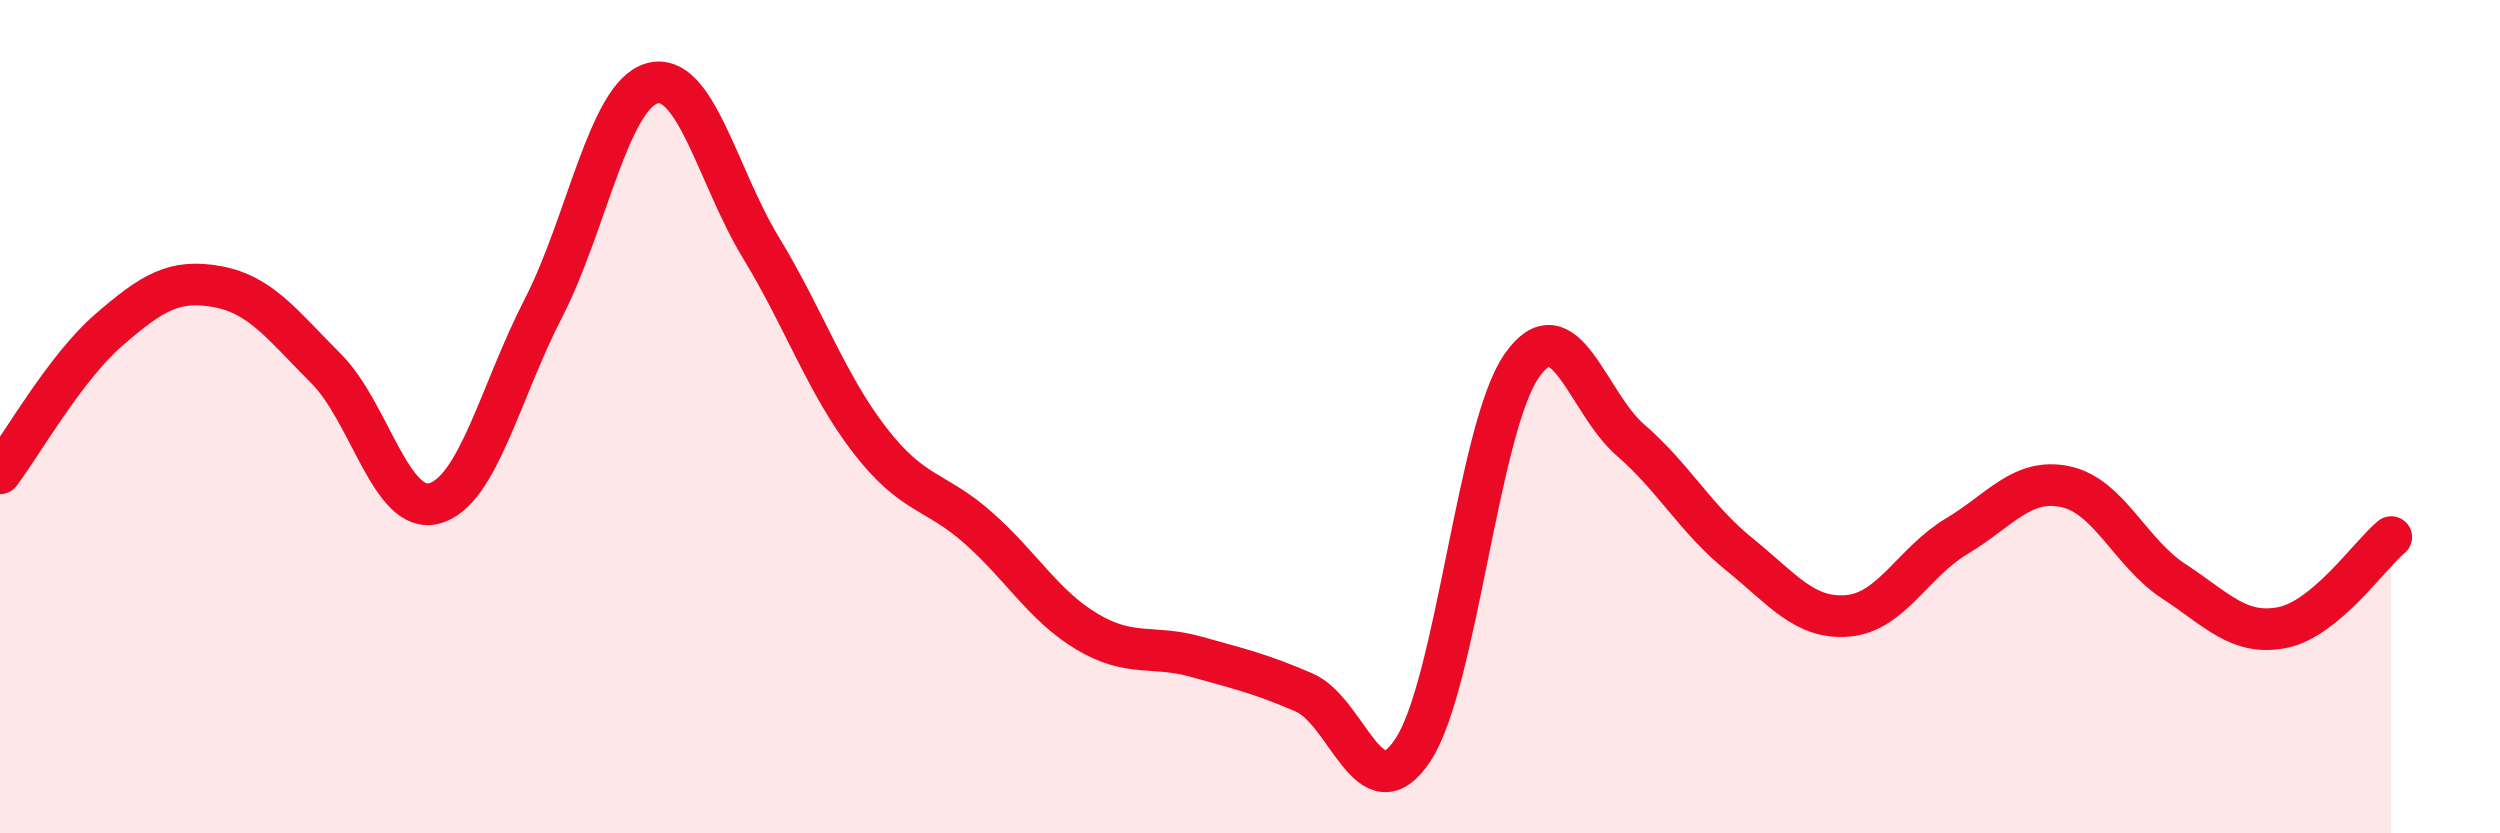
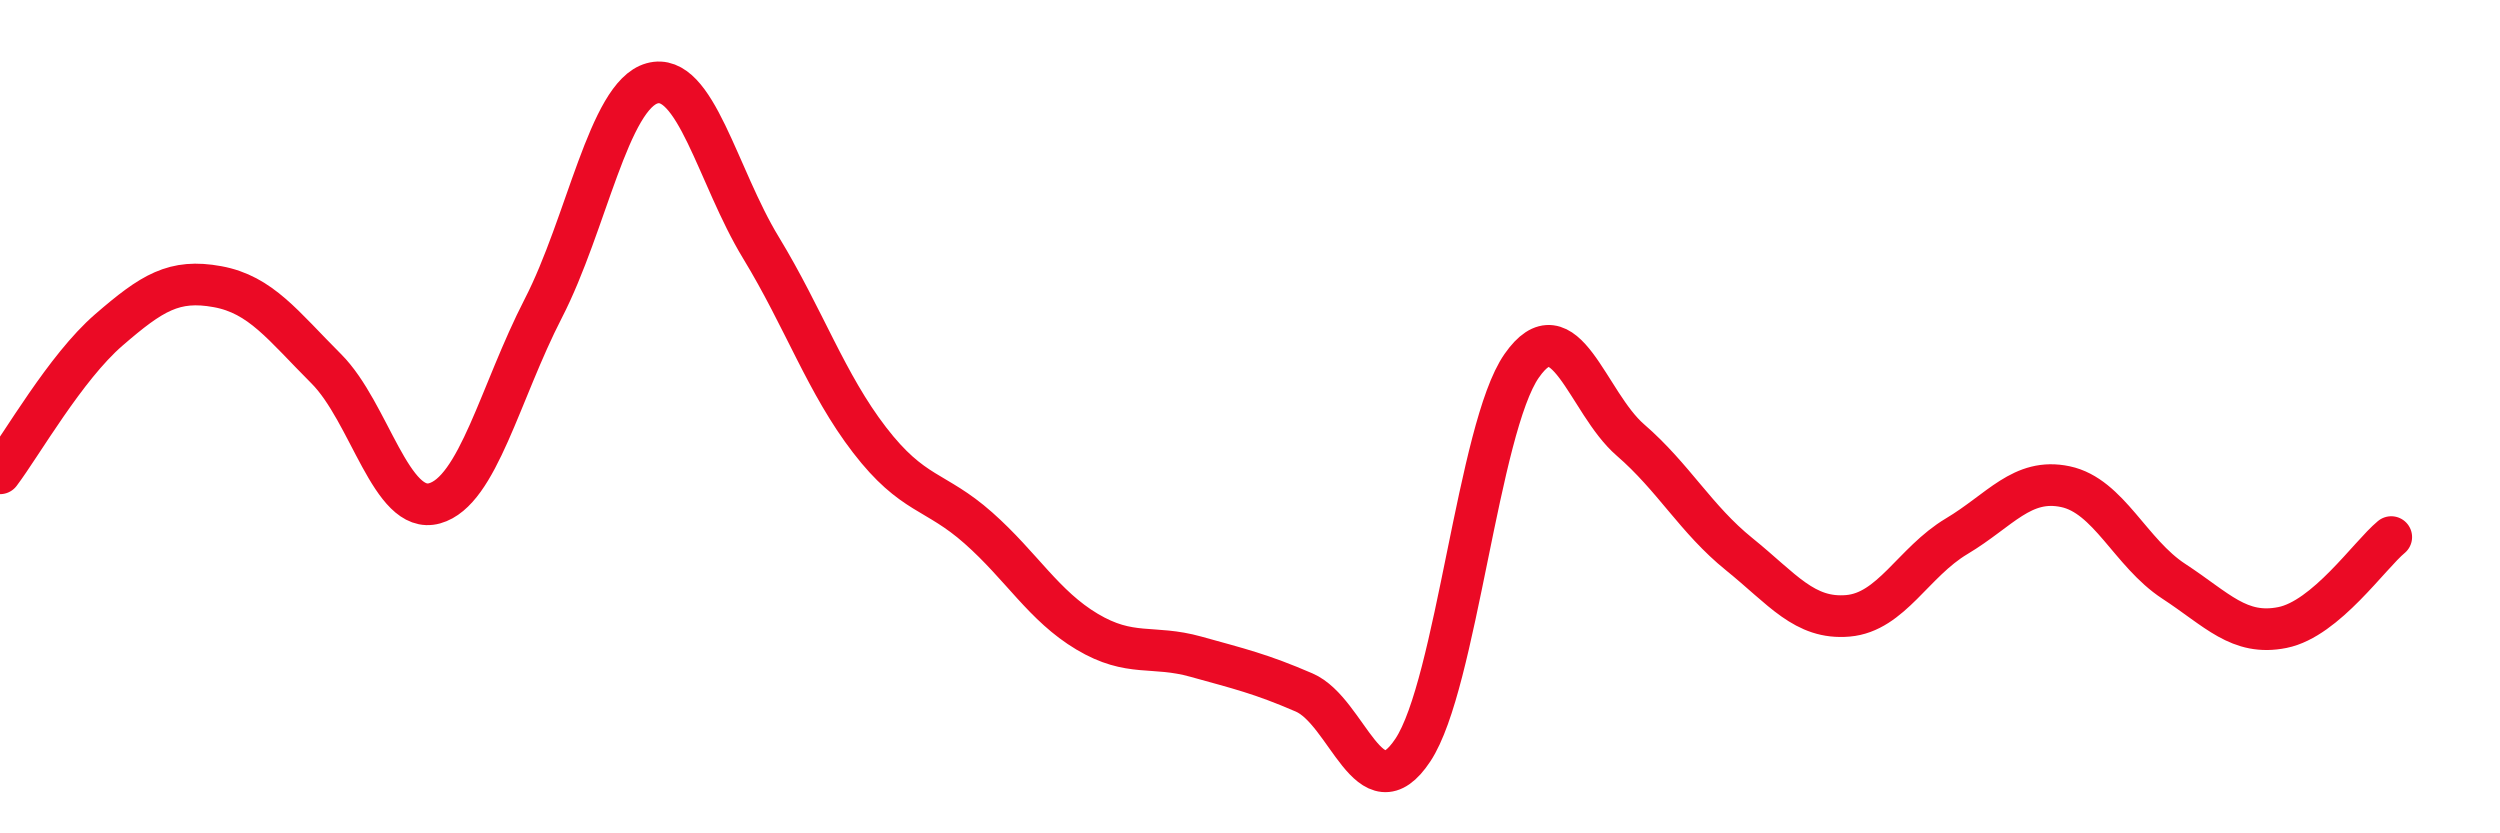
<svg xmlns="http://www.w3.org/2000/svg" width="60" height="20" viewBox="0 0 60 20">
-   <path d="M 0,11.36 C 0.52,10.67 1.57,8.82 2.61,7.92 C 3.65,7.02 4.18,6.69 5.22,6.88 C 6.26,7.07 6.79,7.81 7.83,8.85 C 8.87,9.89 9.39,12.37 10.43,12.08 C 11.47,11.79 12,9.42 13.04,7.4 C 14.08,5.38 14.61,2.29 15.65,2 C 16.69,1.71 17.22,4.23 18.26,5.94 C 19.3,7.65 19.83,9.21 20.87,10.56 C 21.91,11.91 22.44,11.75 23.48,12.67 C 24.52,13.59 25.05,14.54 26.09,15.16 C 27.13,15.78 27.66,15.47 28.7,15.76 C 29.74,16.05 30.26,16.17 31.3,16.62 C 32.34,17.07 32.87,19.57 33.91,18 C 34.95,16.43 35.48,10.27 36.52,8.78 C 37.56,7.29 38.09,9.66 39.13,10.56 C 40.17,11.46 40.7,12.46 41.74,13.3 C 42.78,14.14 43.31,14.87 44.35,14.78 C 45.39,14.69 45.92,13.49 46.96,12.87 C 48,12.25 48.53,11.46 49.57,11.68 C 50.61,11.9 51.13,13.27 52.17,13.95 C 53.21,14.63 53.74,15.27 54.78,15.06 C 55.82,14.85 56.87,13.32 57.39,12.89L57.39 20L0 20Z" fill="#EB0A25" opacity="0.1" stroke-linecap="round" stroke-linejoin="round" />
  <path d="M 0,11.36 C 0.52,10.67 1.57,8.82 2.61,7.92 C 3.65,7.02 4.18,6.69 5.22,6.88 C 6.26,7.07 6.79,7.81 7.83,8.85 C 8.87,9.89 9.39,12.37 10.43,12.08 C 11.47,11.79 12,9.42 13.04,7.4 C 14.08,5.38 14.61,2.29 15.65,2 C 16.69,1.71 17.22,4.23 18.26,5.94 C 19.3,7.65 19.83,9.21 20.87,10.56 C 21.91,11.91 22.44,11.75 23.48,12.67 C 24.52,13.59 25.05,14.54 26.09,15.16 C 27.13,15.78 27.66,15.47 28.7,15.76 C 29.74,16.05 30.26,16.17 31.3,16.62 C 32.34,17.07 32.87,19.57 33.91,18 C 34.95,16.43 35.48,10.27 36.52,8.78 C 37.56,7.29 38.09,9.66 39.13,10.56 C 40.17,11.46 40.7,12.46 41.74,13.3 C 42.78,14.14 43.31,14.87 44.35,14.78 C 45.39,14.69 45.92,13.49 46.96,12.87 C 48,12.25 48.53,11.46 49.57,11.68 C 50.61,11.9 51.13,13.27 52.17,13.95 C 53.21,14.63 53.74,15.27 54.78,15.06 C 55.82,14.85 56.87,13.32 57.39,12.89" stroke="#EB0A25" stroke-width="1" fill="none" stroke-linecap="round" stroke-linejoin="round" />
</svg>